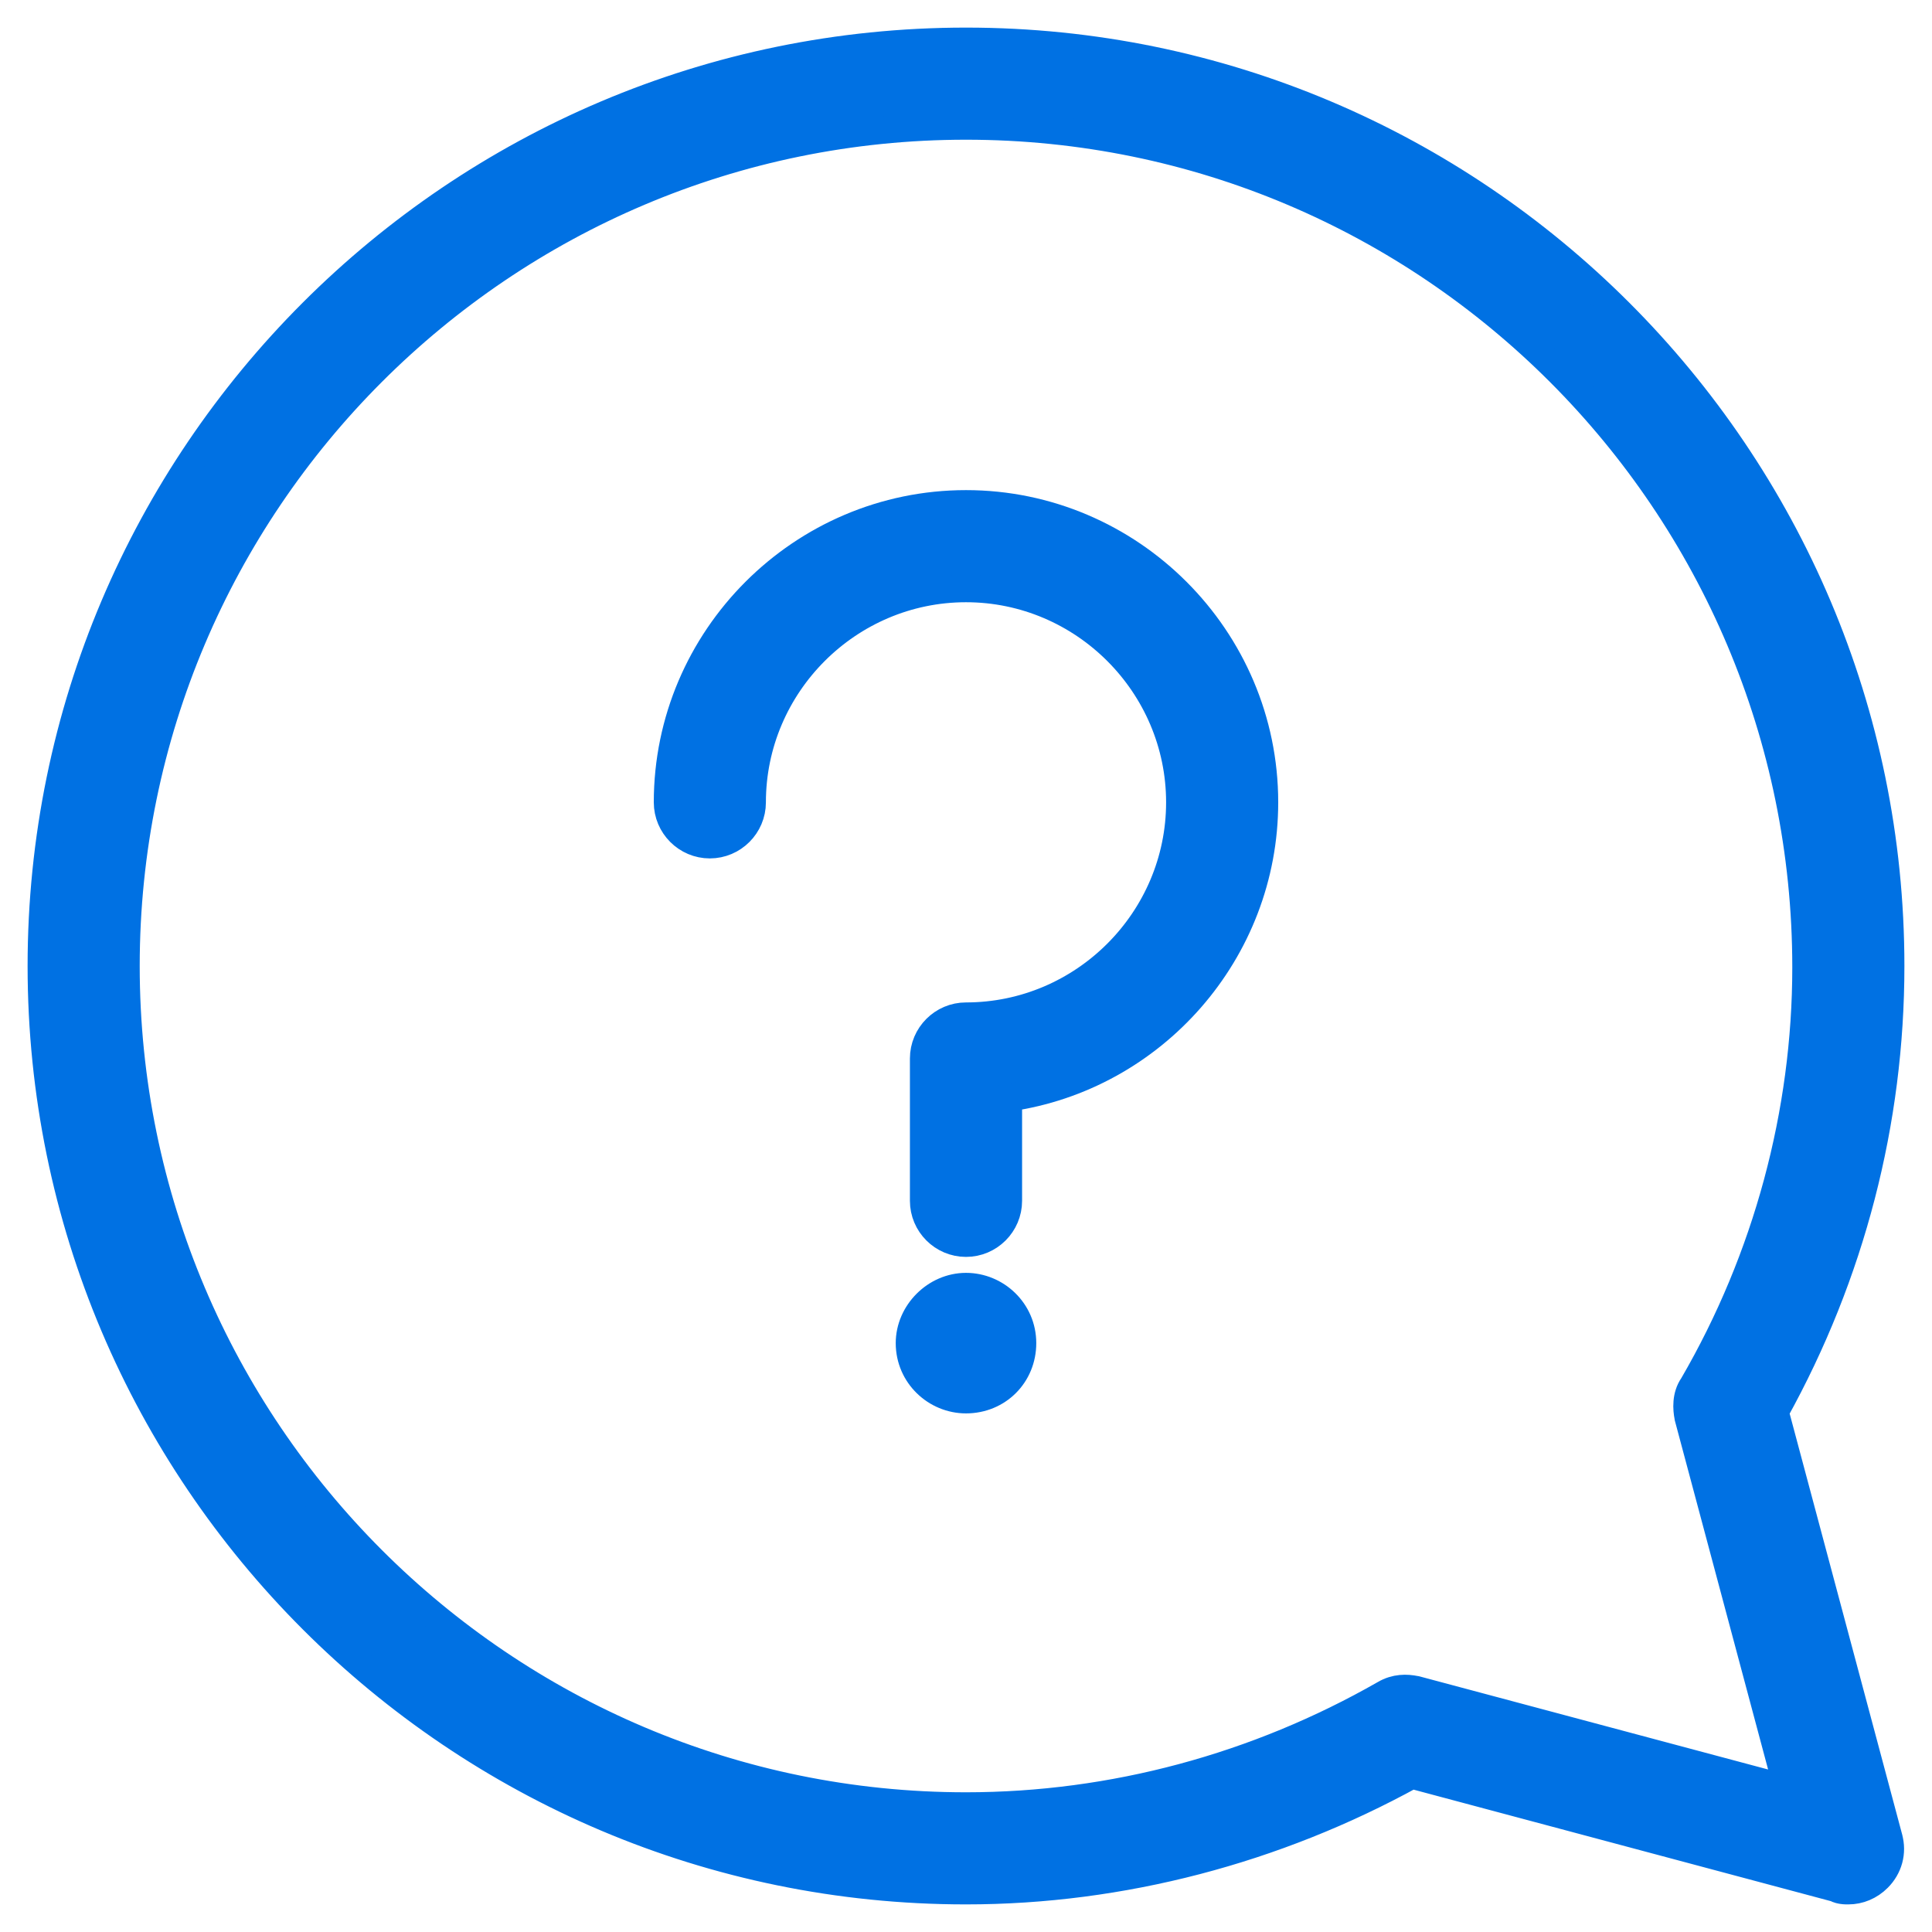
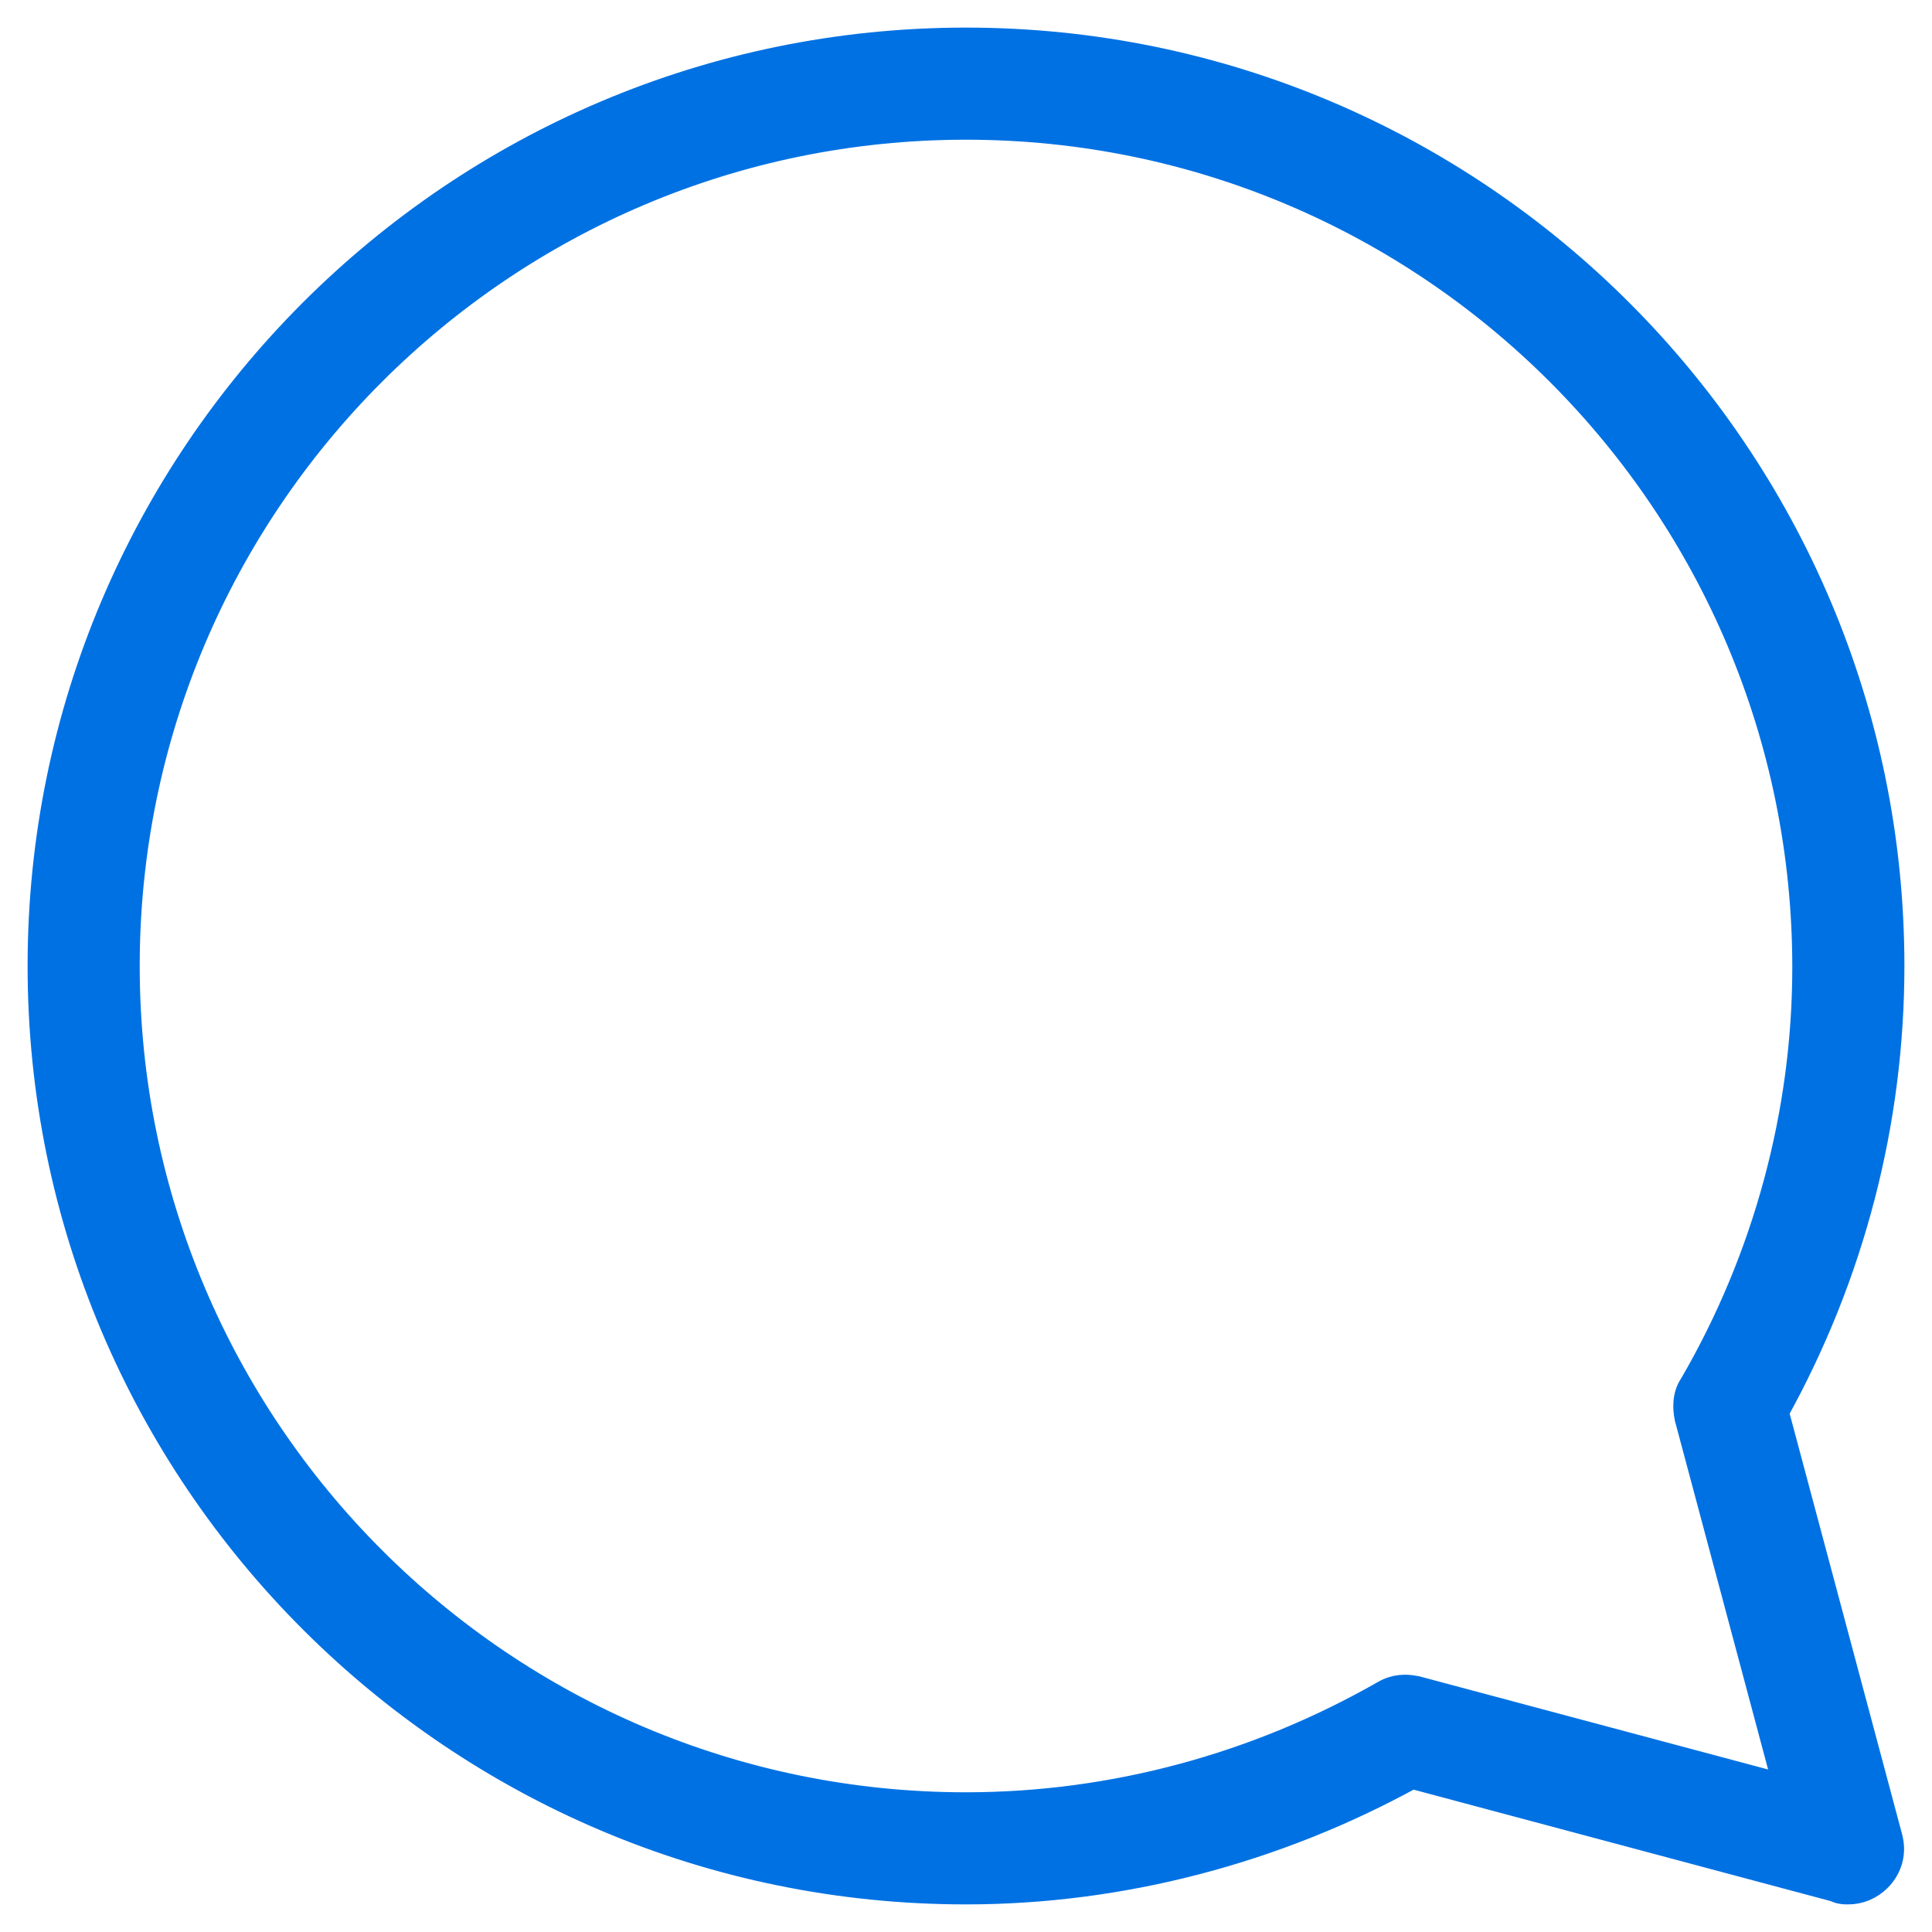
<svg xmlns="http://www.w3.org/2000/svg" width="35" height="35" viewBox="0 0 35 35" fill="none">
-   <path d="M16.734 21.754C16.734 22.176 17.078 22.52 17.5 22.52C17.922 22.52 18.266 22.176 18.266 21.754V19.887C20.888 19.515 22.906 17.243 22.906 14.535C22.906 11.561 20.474 9.129 17.5 9.129C14.526 9.129 12.094 11.561 12.094 14.535C12.094 14.957 12.438 15.301 12.859 15.301C13.281 15.301 13.625 14.957 13.625 14.535C13.625 12.405 15.369 10.66 17.5 10.66C19.631 10.66 21.375 12.405 21.375 14.535C21.375 16.666 19.631 18.41 17.5 18.41C17.078 18.41 16.734 18.754 16.734 19.176V21.754Z" fill="#0071E3" stroke="#0071E3" stroke-width="0.5" />
-   <path d="M17.5 25.355C18.076 25.355 18.523 24.908 18.523 24.332C18.523 23.75 18.045 23.309 17.5 23.309C16.949 23.309 16.477 23.782 16.477 24.332C16.477 24.914 16.955 25.355 17.5 25.355Z" fill="#0071E3" stroke="#0071E3" stroke-width="0.5" />
  <path d="M25.66 30.613L25.652 30.611L25.644 30.61C25.483 30.577 25.284 30.571 25.082 30.69C22.774 32.009 20.162 32.719 17.5 32.719C9.104 32.719 2.281 25.895 2.281 17.5C2.281 9.104 9.104 2.281 17.5 2.281C25.895 2.281 32.719 9.104 32.719 17.526C32.719 20.159 32.011 22.793 30.671 25.098C30.537 25.288 30.555 25.527 30.584 25.67L30.585 25.678L30.587 25.686L32.384 32.409L25.66 30.613ZM25.577 32.154L33.252 34.205C33.301 34.232 33.348 34.24 33.375 34.244C33.419 34.251 33.463 34.25 33.484 34.25C33.682 34.25 33.874 34.171 34.022 34.022C34.212 33.832 34.292 33.56 34.215 33.289C34.215 33.288 34.215 33.288 34.215 33.287L32.154 25.577C33.534 23.088 34.25 20.32 34.25 17.5C34.25 8.261 26.739 0.75 17.5 0.75C8.261 0.75 0.75 8.261 0.75 17.5C0.75 26.739 8.261 34.25 17.5 34.25C20.32 34.25 23.113 33.509 25.577 32.154Z" fill="#0071E3" stroke="#0071E3" stroke-width="0.5" />
</svg>